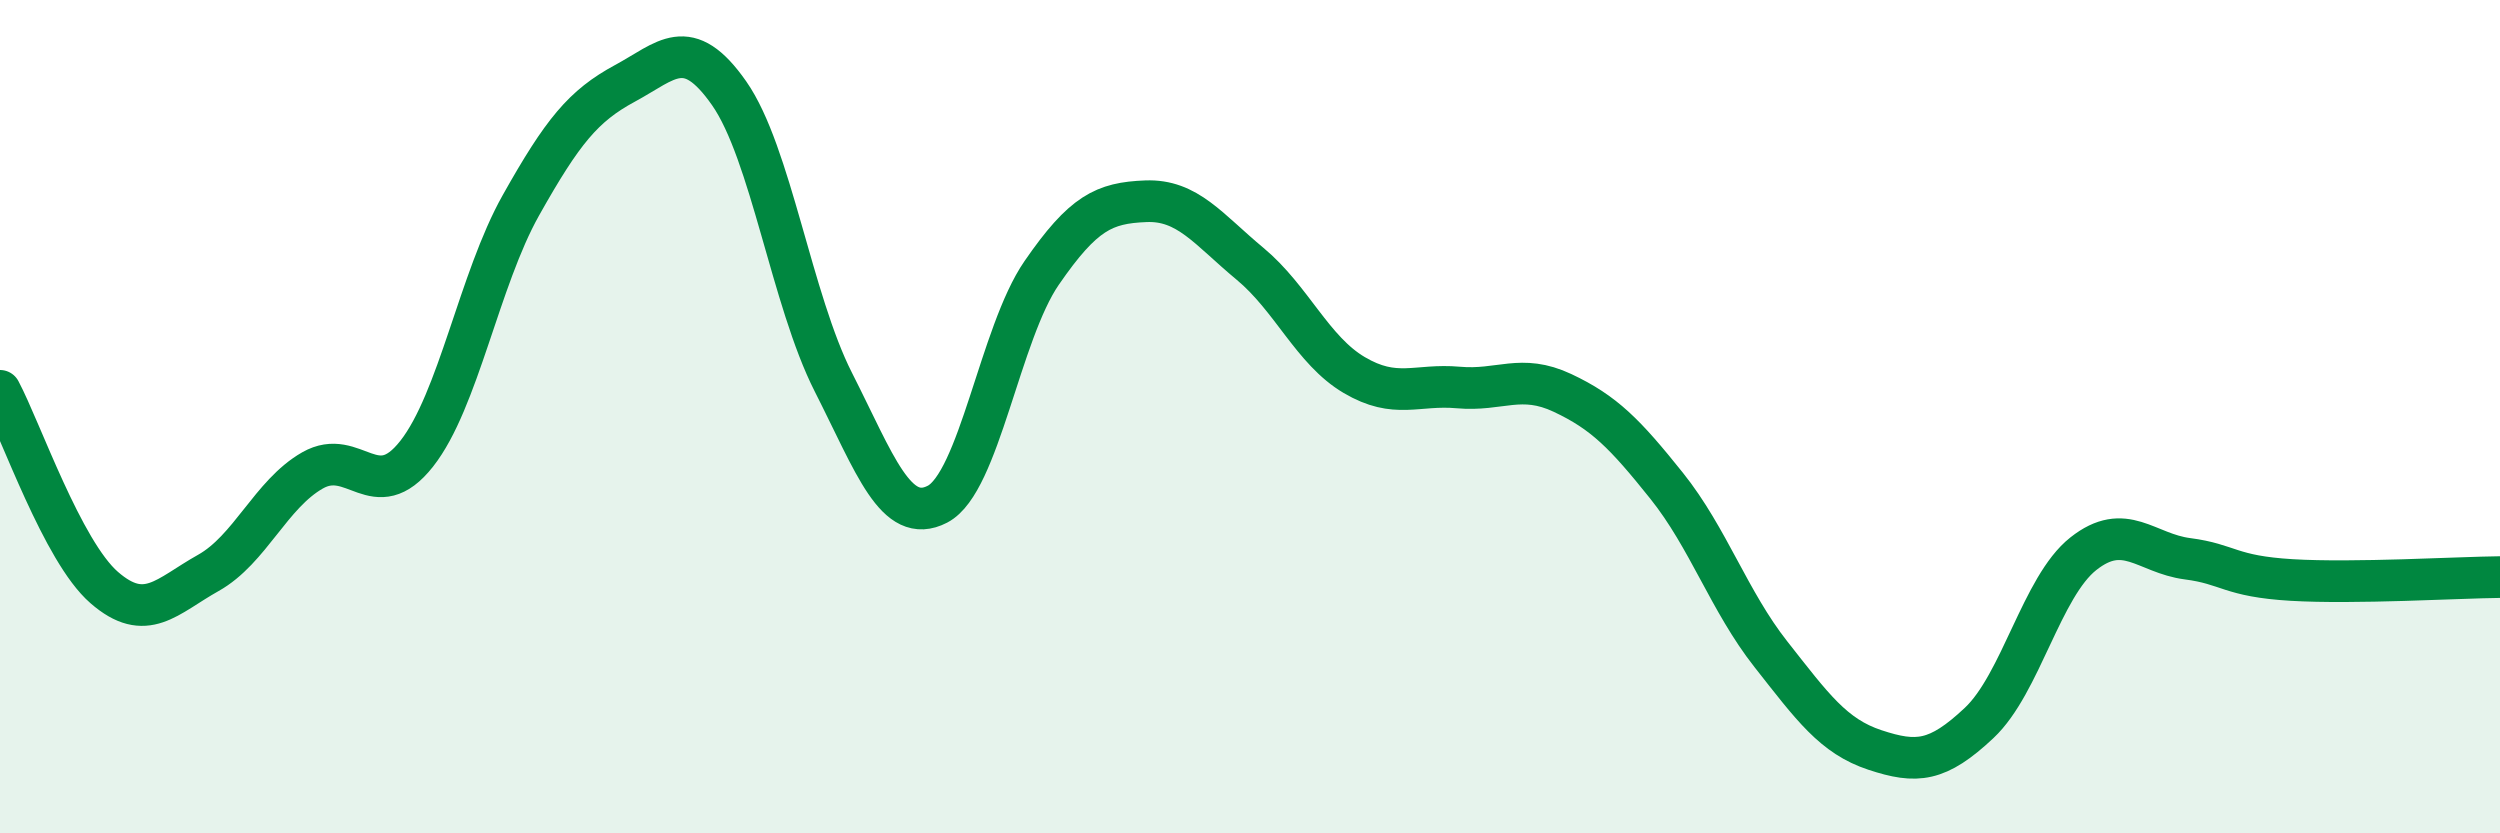
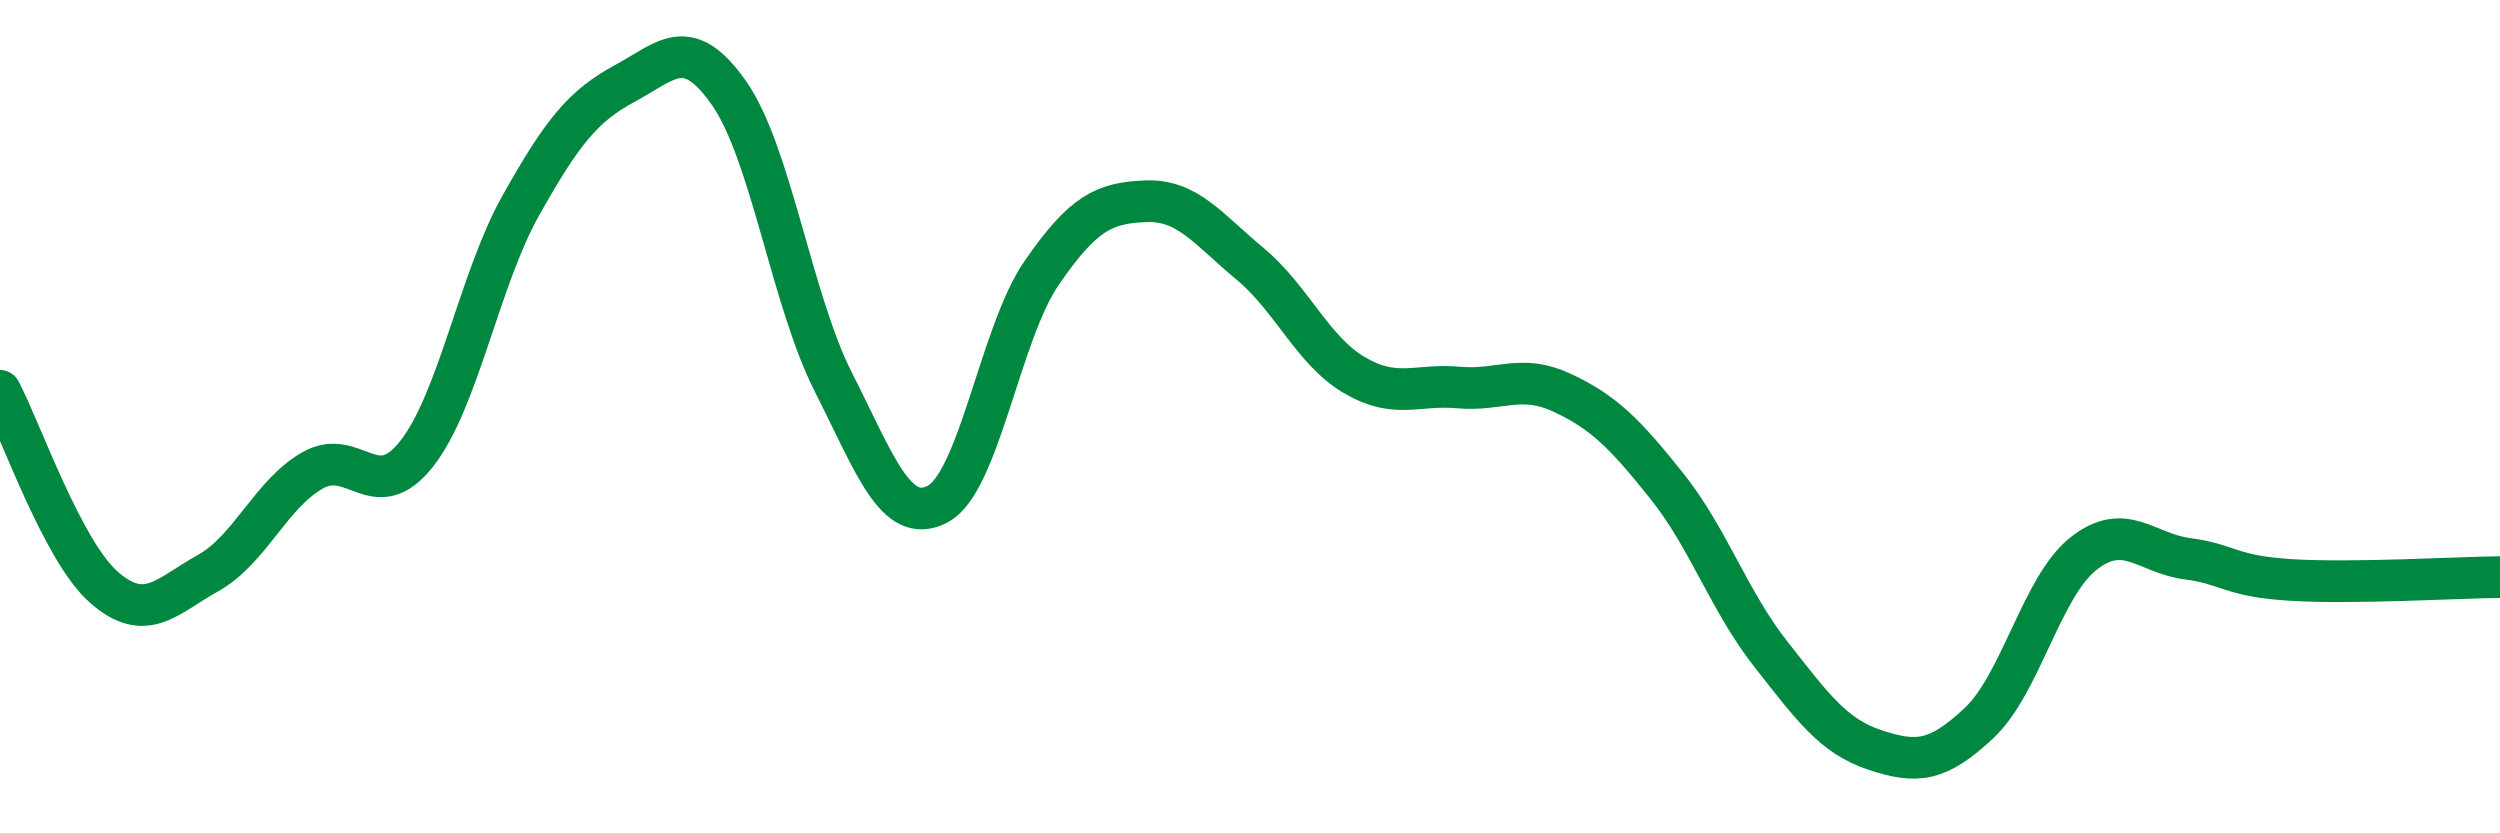
<svg xmlns="http://www.w3.org/2000/svg" width="60" height="20" viewBox="0 0 60 20">
-   <path d="M 0,9.38 C 0.5,10.32 1.5,13.23 2.5,14.1 C 3.5,14.97 4,14.31 5,13.75 C 6,13.19 6.5,11.86 7.5,11.29 C 8.5,10.72 9,12.16 10,10.89 C 11,9.62 11.5,6.71 12.5,4.93 C 13.5,3.15 14,2.54 15,2 C 16,1.46 16.5,0.81 17.5,2.24 C 18.5,3.67 19,7.2 20,9.17 C 21,11.14 21.5,12.62 22.5,12.1 C 23.5,11.58 24,8 25,6.55 C 26,5.1 26.5,4.87 27.5,4.83 C 28.5,4.79 29,5.5 30,6.33 C 31,7.16 31.5,8.41 32.5,9 C 33.5,9.59 34,9.21 35,9.3 C 36,9.39 36.5,8.96 37.5,9.43 C 38.5,9.9 39,10.41 40,11.66 C 41,12.91 41.5,14.43 42.5,15.7 C 43.5,16.97 44,17.67 45,18 C 46,18.33 46.5,18.29 47.5,17.35 C 48.5,16.41 49,14.08 50,13.29 C 51,12.5 51.5,13.28 52.5,13.41 C 53.5,13.54 53.5,13.83 55,13.92 C 56.5,14.01 59,13.86 60,13.85L60 20L0 20Z" fill="#008740" opacity="0.1" stroke-linecap="round" stroke-linejoin="round" />
  <path d="M 0,9.38 C 0.5,10.32 1.5,13.23 2.5,14.1 C 3.5,14.97 4,14.31 5,13.75 C 6,13.19 6.5,11.86 7.5,11.29 C 8.5,10.72 9,12.16 10,10.89 C 11,9.62 11.5,6.71 12.5,4.93 C 13.5,3.15 14,2.54 15,2 C 16,1.46 16.5,0.81 17.5,2.24 C 18.5,3.67 19,7.2 20,9.17 C 21,11.14 21.5,12.62 22.5,12.1 C 23.5,11.58 24,8 25,6.55 C 26,5.1 26.5,4.87 27.5,4.83 C 28.5,4.79 29,5.5 30,6.33 C 31,7.16 31.5,8.41 32.5,9 C 33.5,9.59 34,9.21 35,9.3 C 36,9.39 36.5,8.96 37.5,9.43 C 38.5,9.9 39,10.41 40,11.66 C 41,12.91 41.5,14.43 42.5,15.7 C 43.5,16.97 44,17.67 45,18 C 46,18.33 46.5,18.29 47.5,17.35 C 48.5,16.41 49,14.08 50,13.29 C 51,12.5 51.5,13.28 52.5,13.41 C 53.5,13.54 53.5,13.83 55,13.92 C 56.5,14.01 59,13.86 60,13.85" stroke="#008740" stroke-width="1" fill="none" stroke-linecap="round" stroke-linejoin="round" />
</svg>